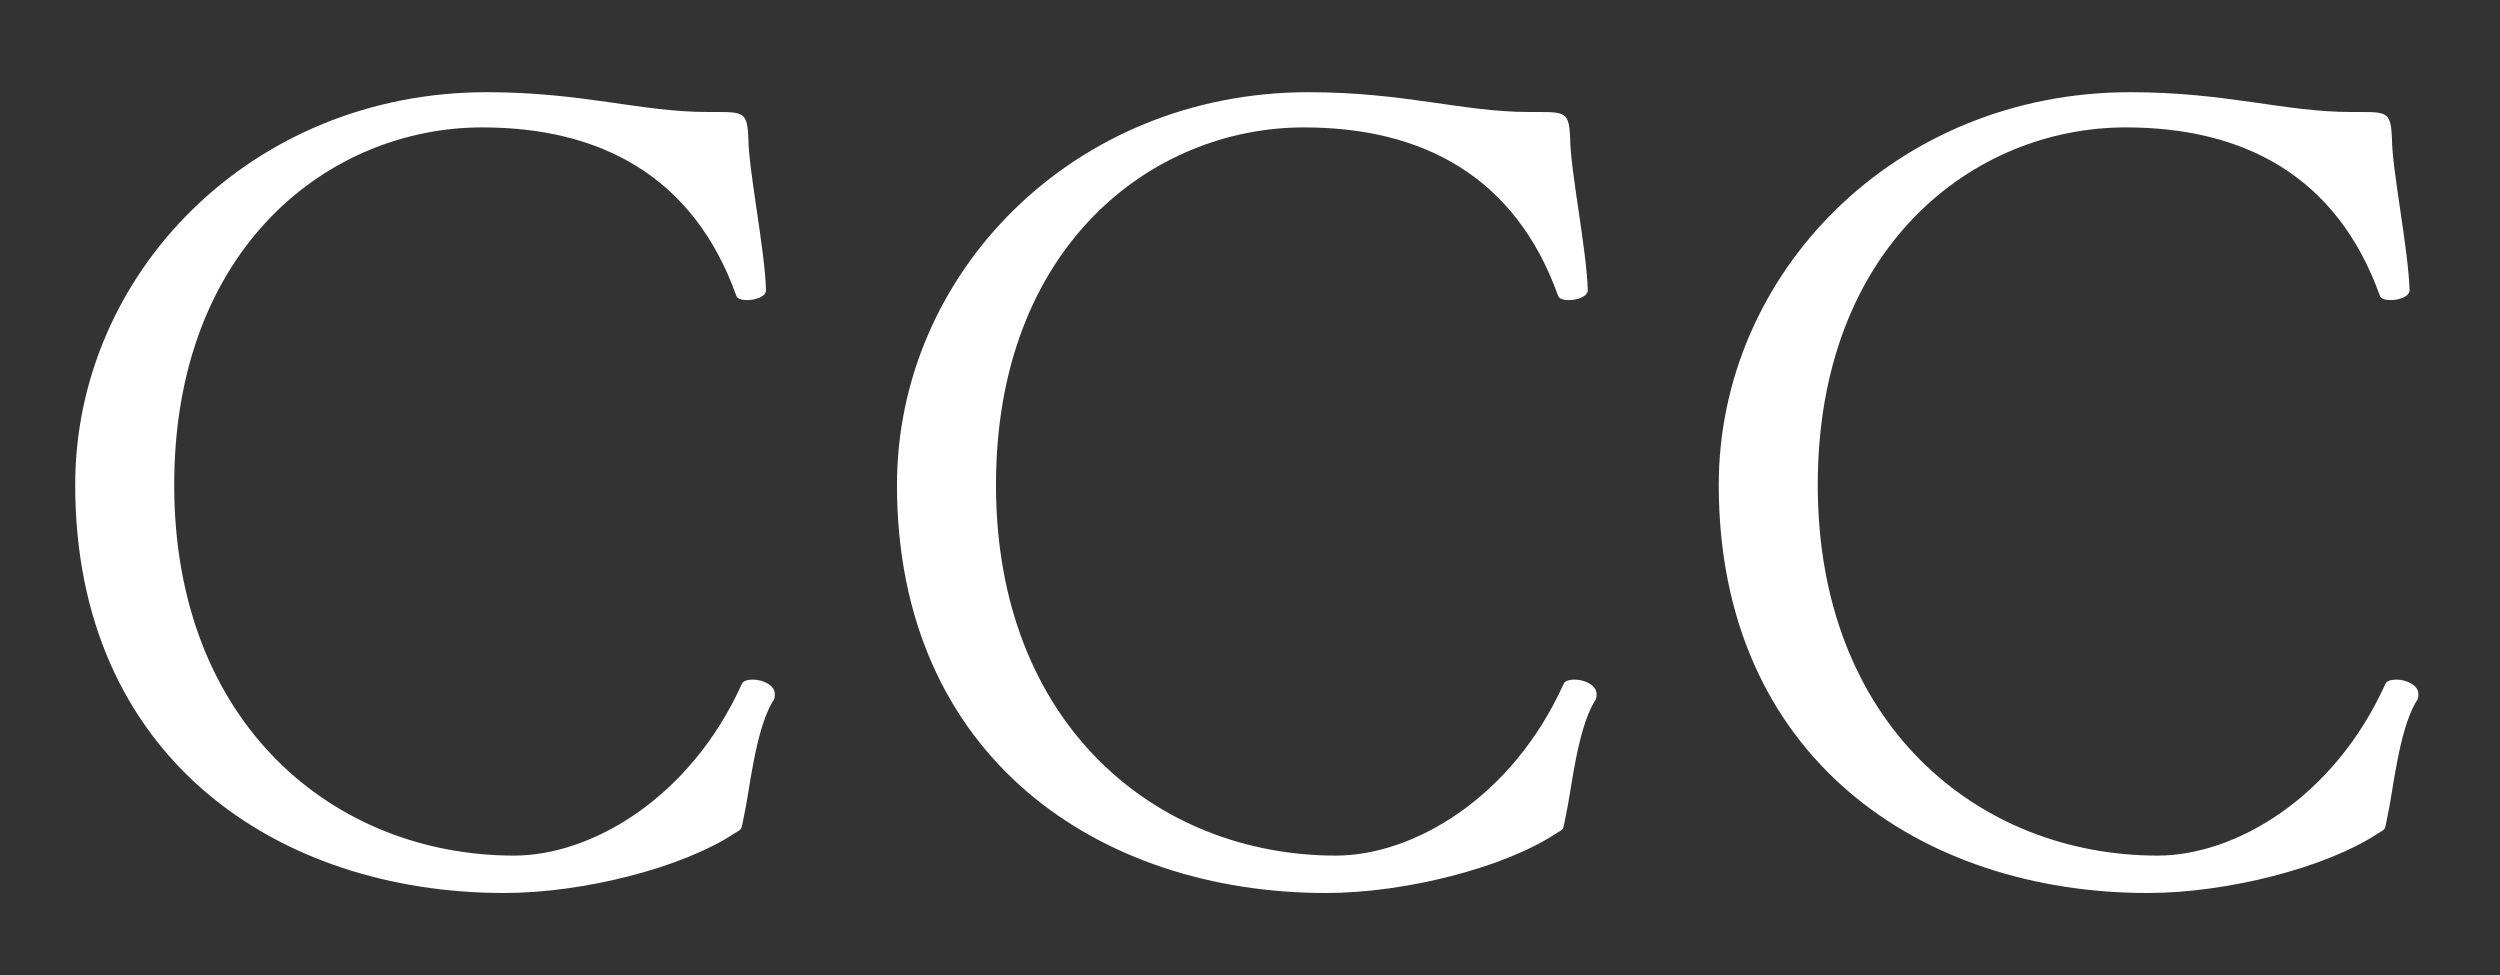
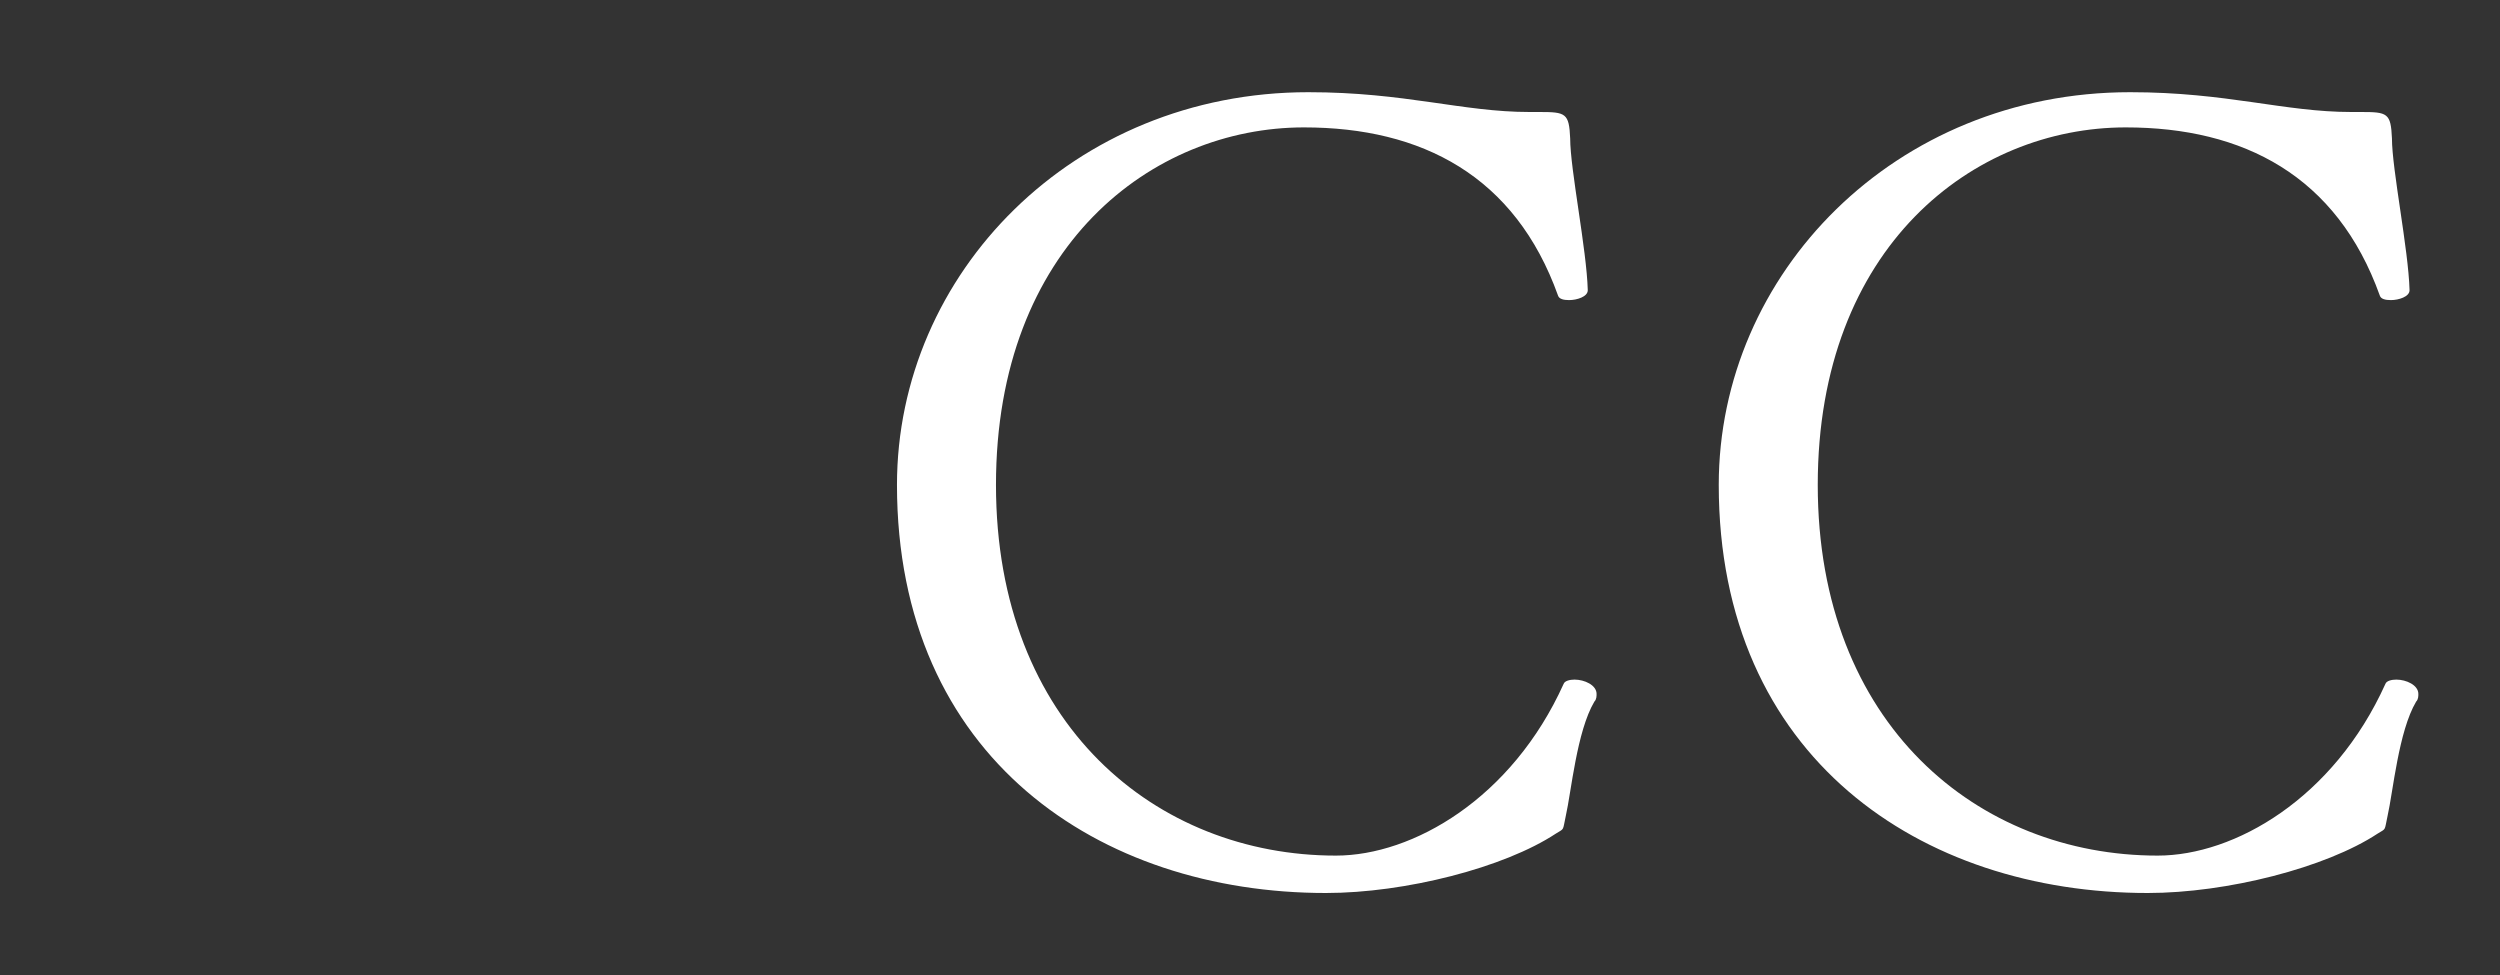
<svg xmlns="http://www.w3.org/2000/svg" width="200" height="78" viewBox="0 0 200 78" fill="none">
  <rect x="0" y="0" width="200" height="78" fill="#333333" stroke="none" />
  <path d="M193.292 56.128C191.884 58.504 191.444 63.344 191.004 65.28C190.74 66.512 190.916 66.248 190.212 66.688C186.076 69.416 178.156 71.44 171.82 71.44C153.692 71.44 137.5 60.616 137.5 38.792C137.5 21.896 151.58 7.376 170.412 7.376C178.156 7.376 182.732 8.96 188.1 8.96C188.364 8.96 188.628 8.96 188.892 8.96C191.004 8.96 191.268 9.048 191.356 11.072C191.356 13.536 192.676 19.96 192.764 23.216C192.764 23.744 191.884 24.008 191.268 24.008C190.828 24.008 190.476 23.92 190.388 23.656C186.956 14.064 179.476 10.192 170.06 10.192C157.916 10.192 145.42 19.696 145.42 38.792C145.42 57.976 158.268 68.448 172.612 68.448C178.772 68.448 186.692 63.872 190.828 54.72C190.916 54.456 191.356 54.368 191.708 54.368C192.5 54.368 193.468 54.808 193.468 55.512C193.468 55.688 193.468 55.952 193.292 56.128Z" fill="white" />
  <path d="M127.55 56.128C126.142 58.504 125.702 63.344 125.262 65.28C124.998 66.512 125.174 66.248 124.47 66.688C120.334 69.416 112.414 71.44 106.078 71.44C87.95 71.44 71.758 60.616 71.758 38.792C71.758 21.896 85.838 7.376 104.67 7.376C112.414 7.376 116.99 8.96 122.358 8.96C122.622 8.96 122.886 8.96 123.15 8.96C125.262 8.96 125.526 9.048 125.614 11.072C125.614 13.536 126.934 19.96 127.022 23.216C127.022 23.744 126.142 24.008 125.526 24.008C125.086 24.008 124.734 23.92 124.646 23.656C121.214 14.064 113.734 10.192 104.318 10.192C92.174 10.192 79.678 19.696 79.678 38.792C79.678 57.976 92.526 68.448 106.87 68.448C113.03 68.448 120.95 63.872 125.086 54.72C125.174 54.456 125.614 54.368 125.966 54.368C126.758 54.368 127.726 54.808 127.726 55.512C127.726 55.688 127.726 55.952 127.55 56.128Z" fill="white" />
-   <path d="M61.808 56.128C60.4 58.504 59.96 63.344 59.52 65.28C59.256 66.512 59.432 66.248 58.728 66.688C54.592 69.416 46.672 71.44 40.336 71.44C22.208 71.44 6.016 60.616 6.016 38.792C6.016 21.896 20.096 7.376 38.928 7.376C46.672 7.376 51.248 8.96 56.616 8.96C56.88 8.96 57.144 8.96 57.408 8.96C59.52 8.96 59.784 9.048 59.872 11.072C59.872 13.536 61.192 19.96 61.28 23.216C61.28 23.744 60.4 24.008 59.784 24.008C59.344 24.008 58.992 23.92 58.904 23.656C55.472 14.064 47.992 10.192 38.576 10.192C26.432 10.192 13.936 19.696 13.936 38.792C13.936 57.976 26.784 68.448 41.128 68.448C47.288 68.448 55.208 63.872 59.344 54.72C59.432 54.456 59.872 54.368 60.224 54.368C61.016 54.368 61.984 54.808 61.984 55.512C61.984 55.688 61.984 55.952 61.808 56.128Z" fill="white" />
</svg>